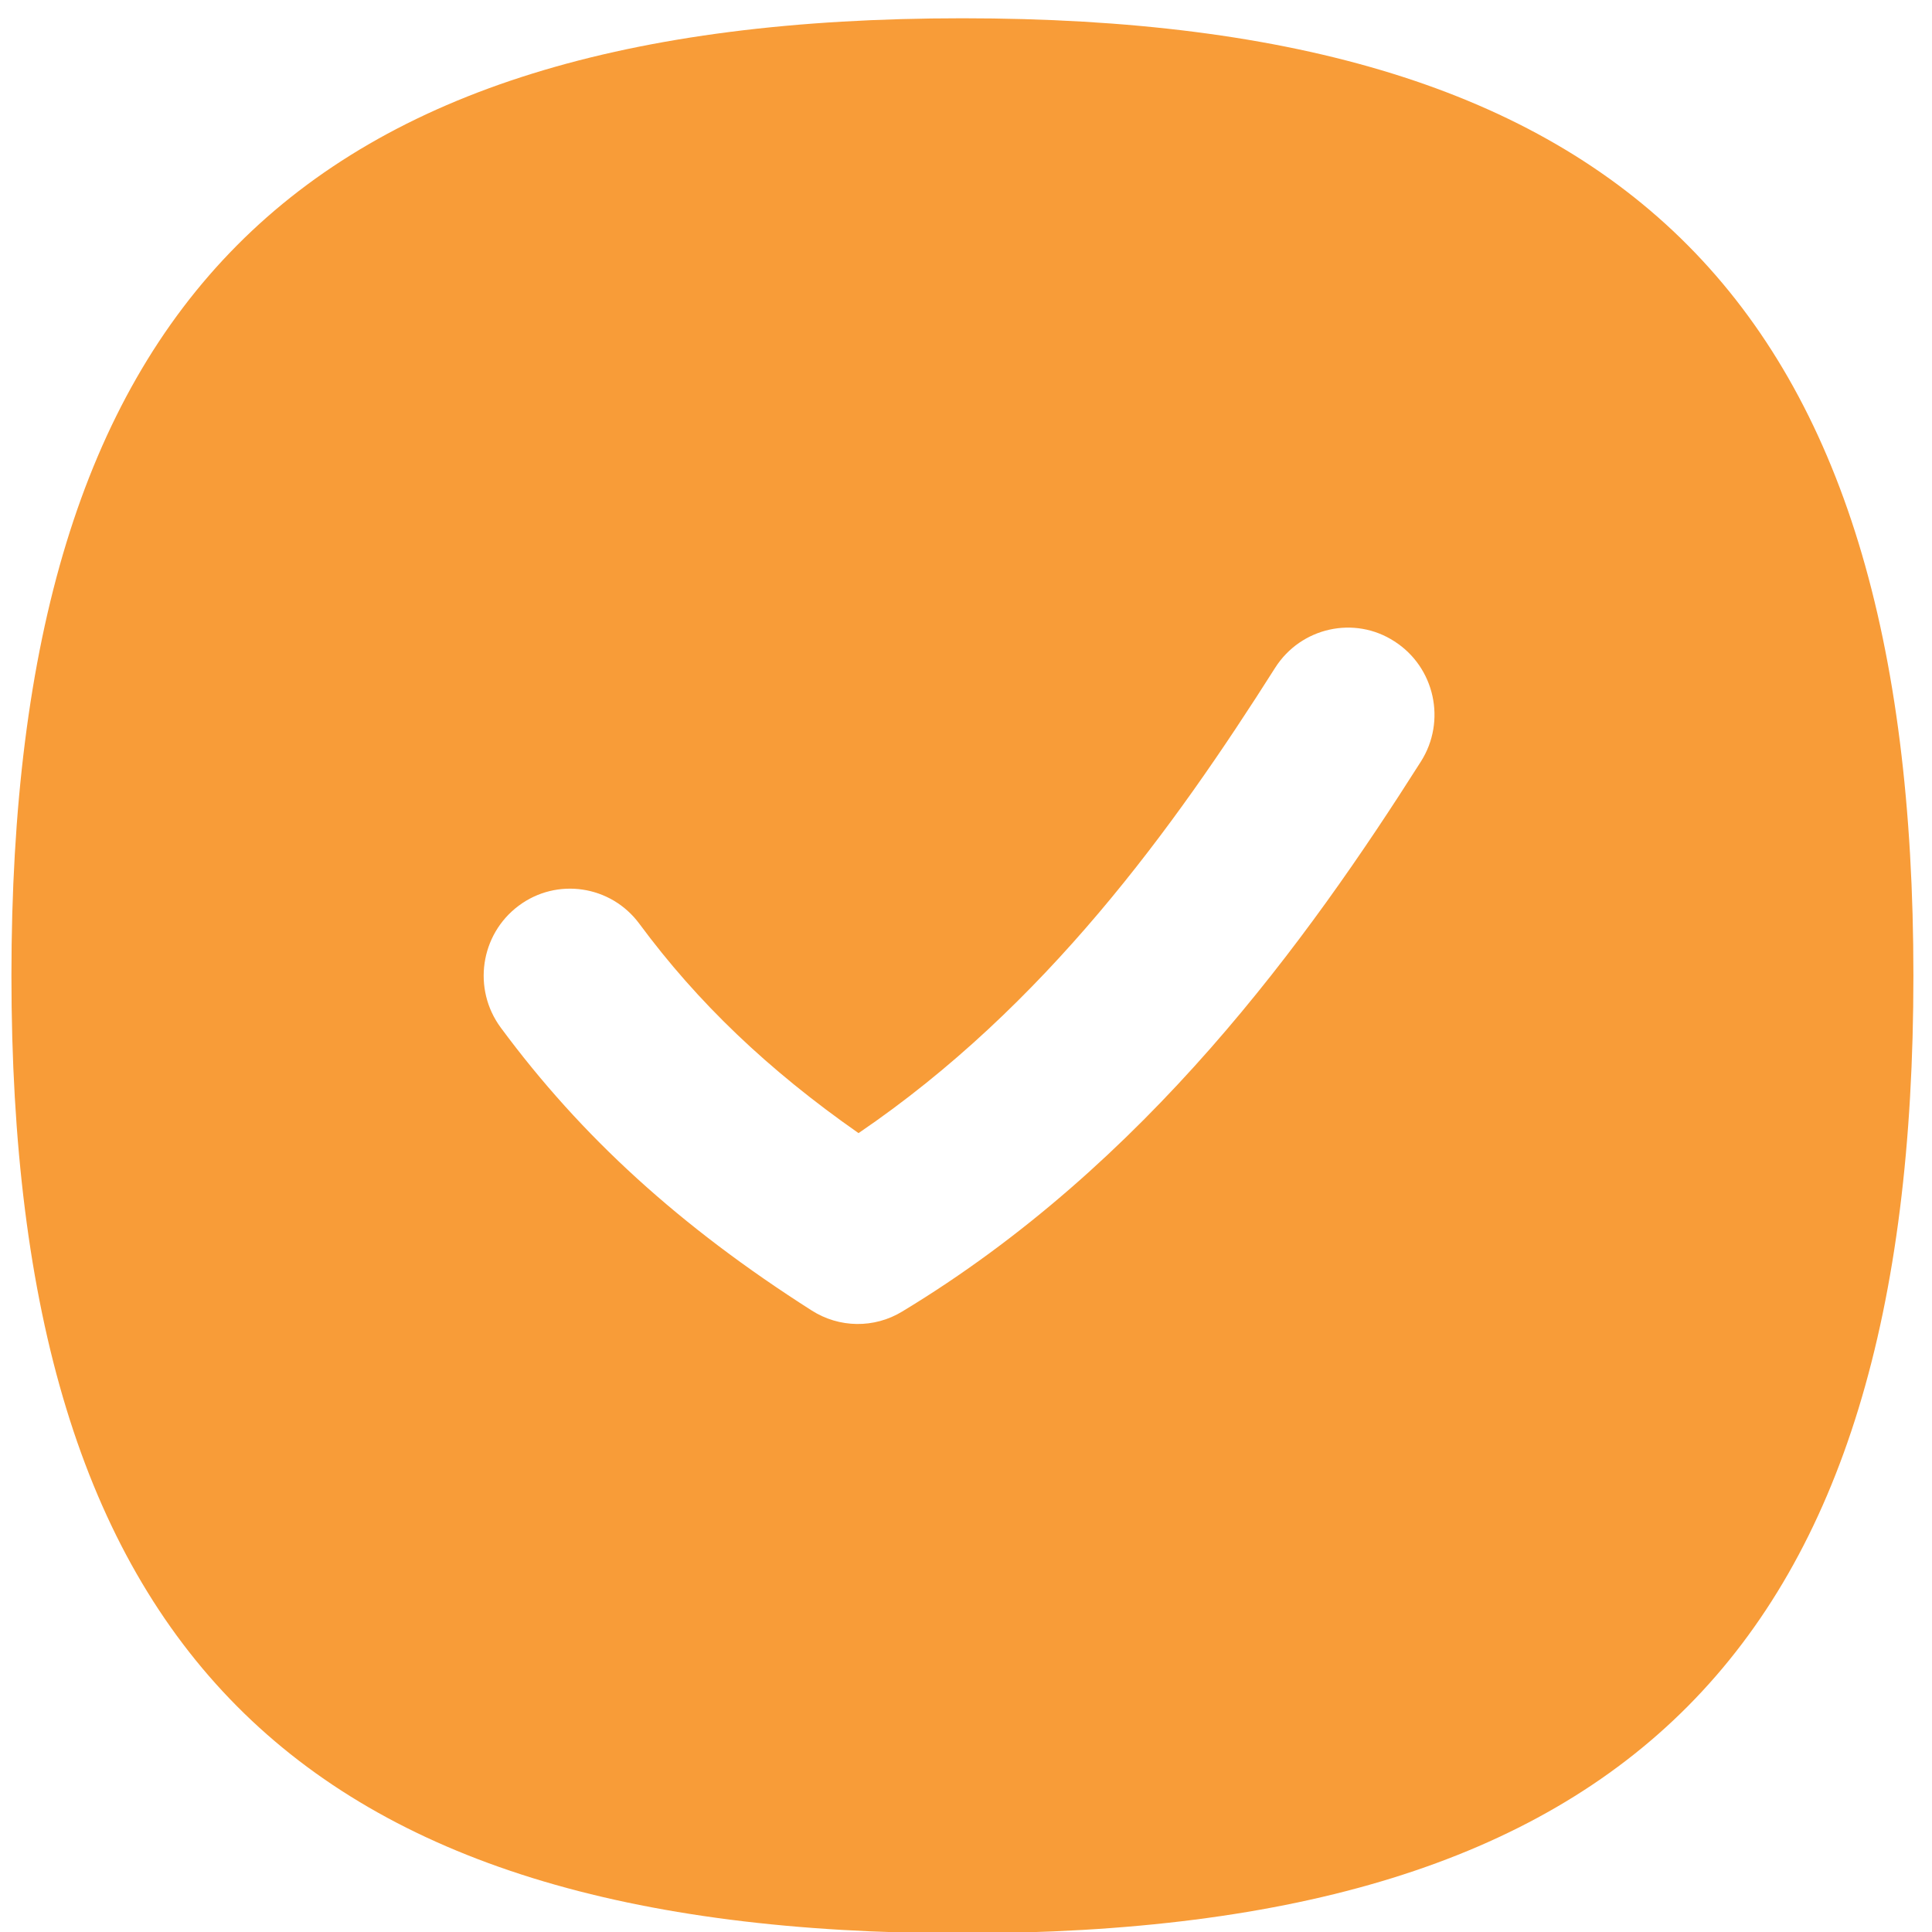
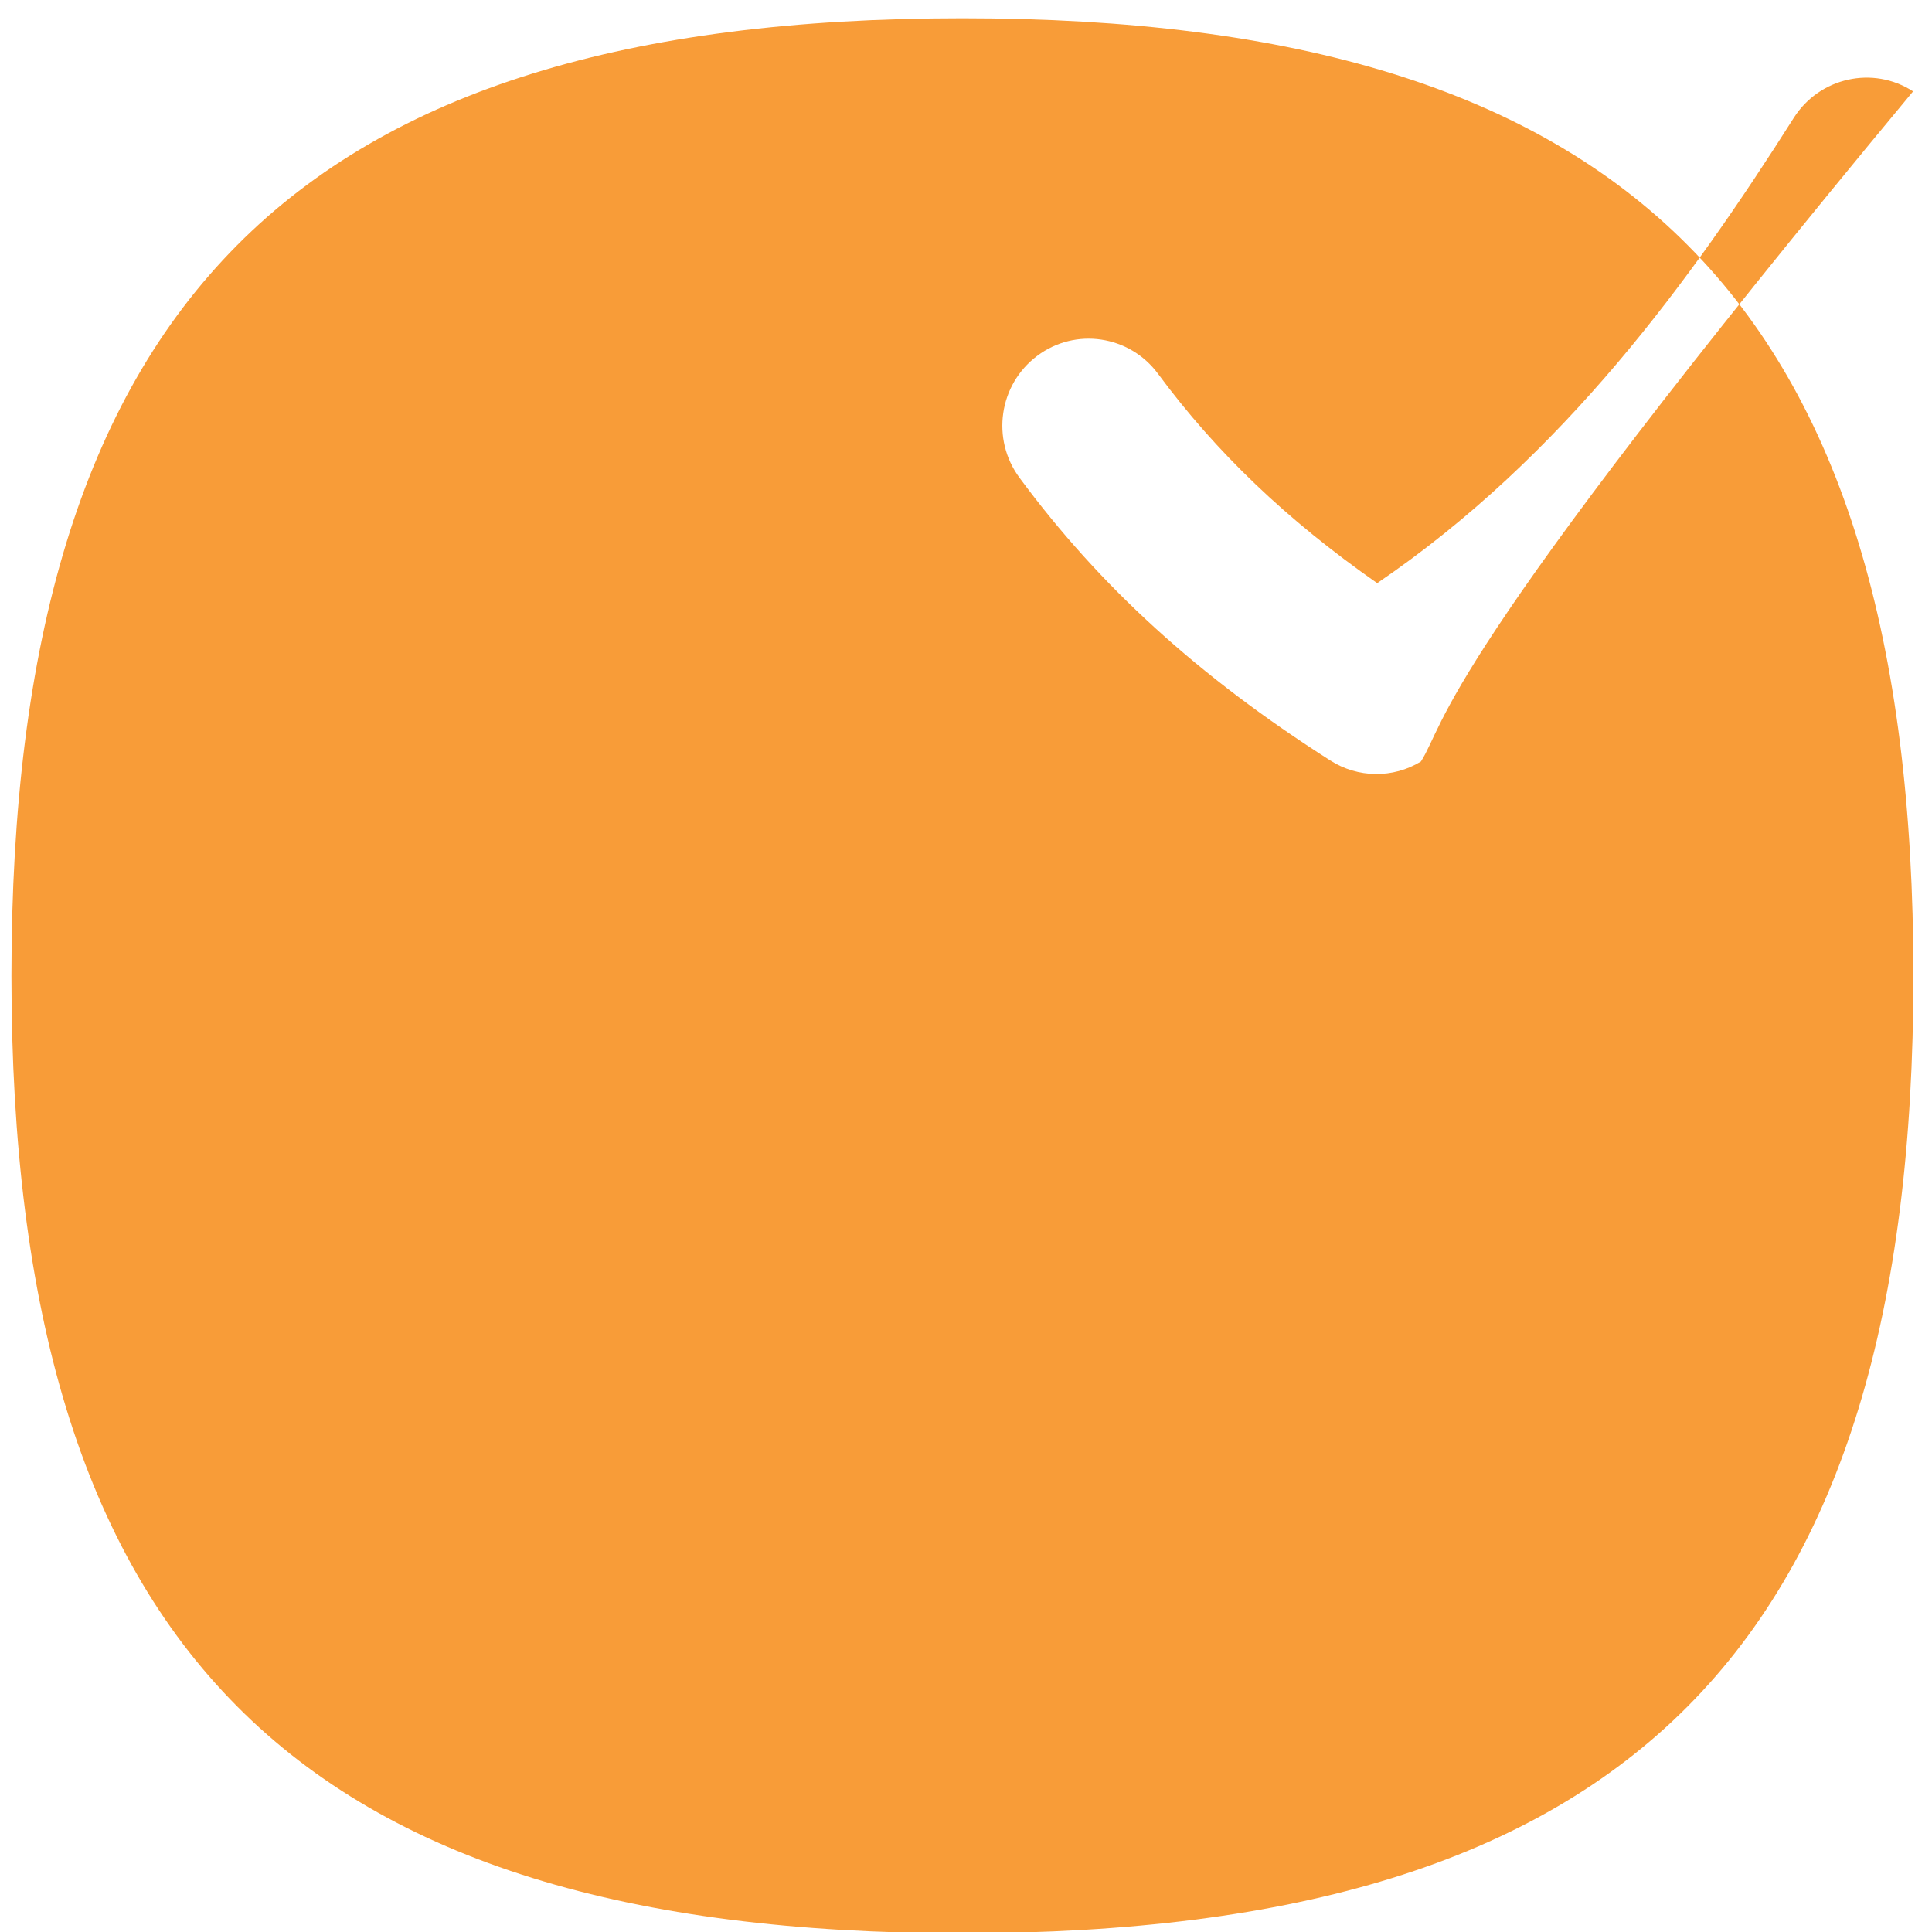
<svg xmlns="http://www.w3.org/2000/svg" version="1.1" id="Layer_1" width="24" height="24" viewBox="0 0 24 24" overflow="visible" enable-background="new 0 0 24 24" xml:space="preserve">
-   <path fill="#F89C38" d="M11.955,0.227c-8.279,0-11.813,3.558-11.813,11.894c0,8.338,3.533,11.895,11.813,11.895  c8.28,0,11.814-3.557,11.814-11.895C23.77,3.785,20.235,0.227,11.955,0.227z M17.651,9.46c-1.408,2.22-3.414,5.002-6.443,6.832  c-0.347,0.212-0.784,0.206-1.127-0.014c-1.633-1.041-2.858-2.156-3.86-3.512c-0.354-0.479-0.256-1.156,0.22-1.513  c0.475-0.357,1.148-0.256,1.501,0.222c0.724,0.979,1.599,1.815,2.723,2.601c2.32-1.578,3.915-3.792,5.175-5.78  c0.32-0.504,0.986-0.651,1.482-0.329C17.824,8.289,17.97,8.958,17.651,9.46L17.651,9.46z" />
+   <path fill="#F89C38" d="M11.955,0.227c-8.279,0-11.813,3.558-11.813,11.894c0,8.338,3.533,11.895,11.813,11.895  c8.28,0,11.814-3.557,11.814-11.895C23.77,3.785,20.235,0.227,11.955,0.227z M17.651,9.46c-0.347,0.212-0.784,0.206-1.127-0.014c-1.633-1.041-2.858-2.156-3.86-3.512c-0.354-0.479-0.256-1.156,0.22-1.513  c0.475-0.357,1.148-0.256,1.501,0.222c0.724,0.979,1.599,1.815,2.723,2.601c2.32-1.578,3.915-3.792,5.175-5.78  c0.32-0.504,0.986-0.651,1.482-0.329C17.824,8.289,17.97,8.958,17.651,9.46L17.651,9.46z" />
</svg>